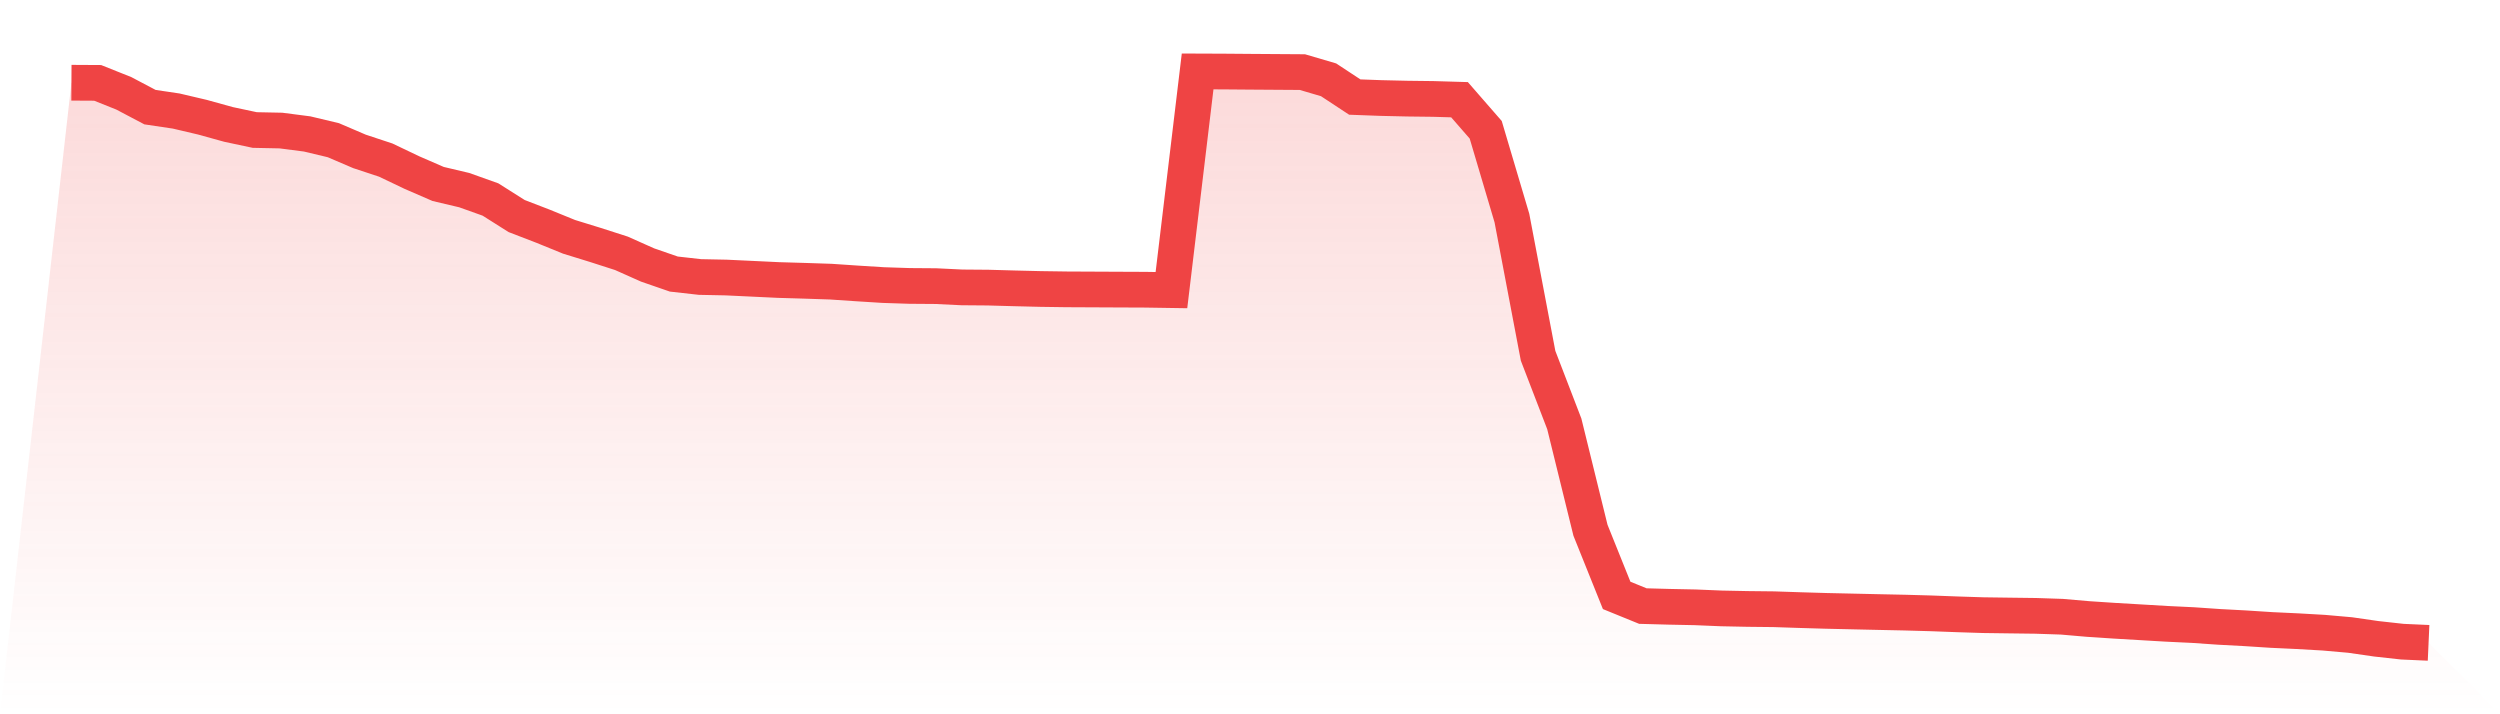
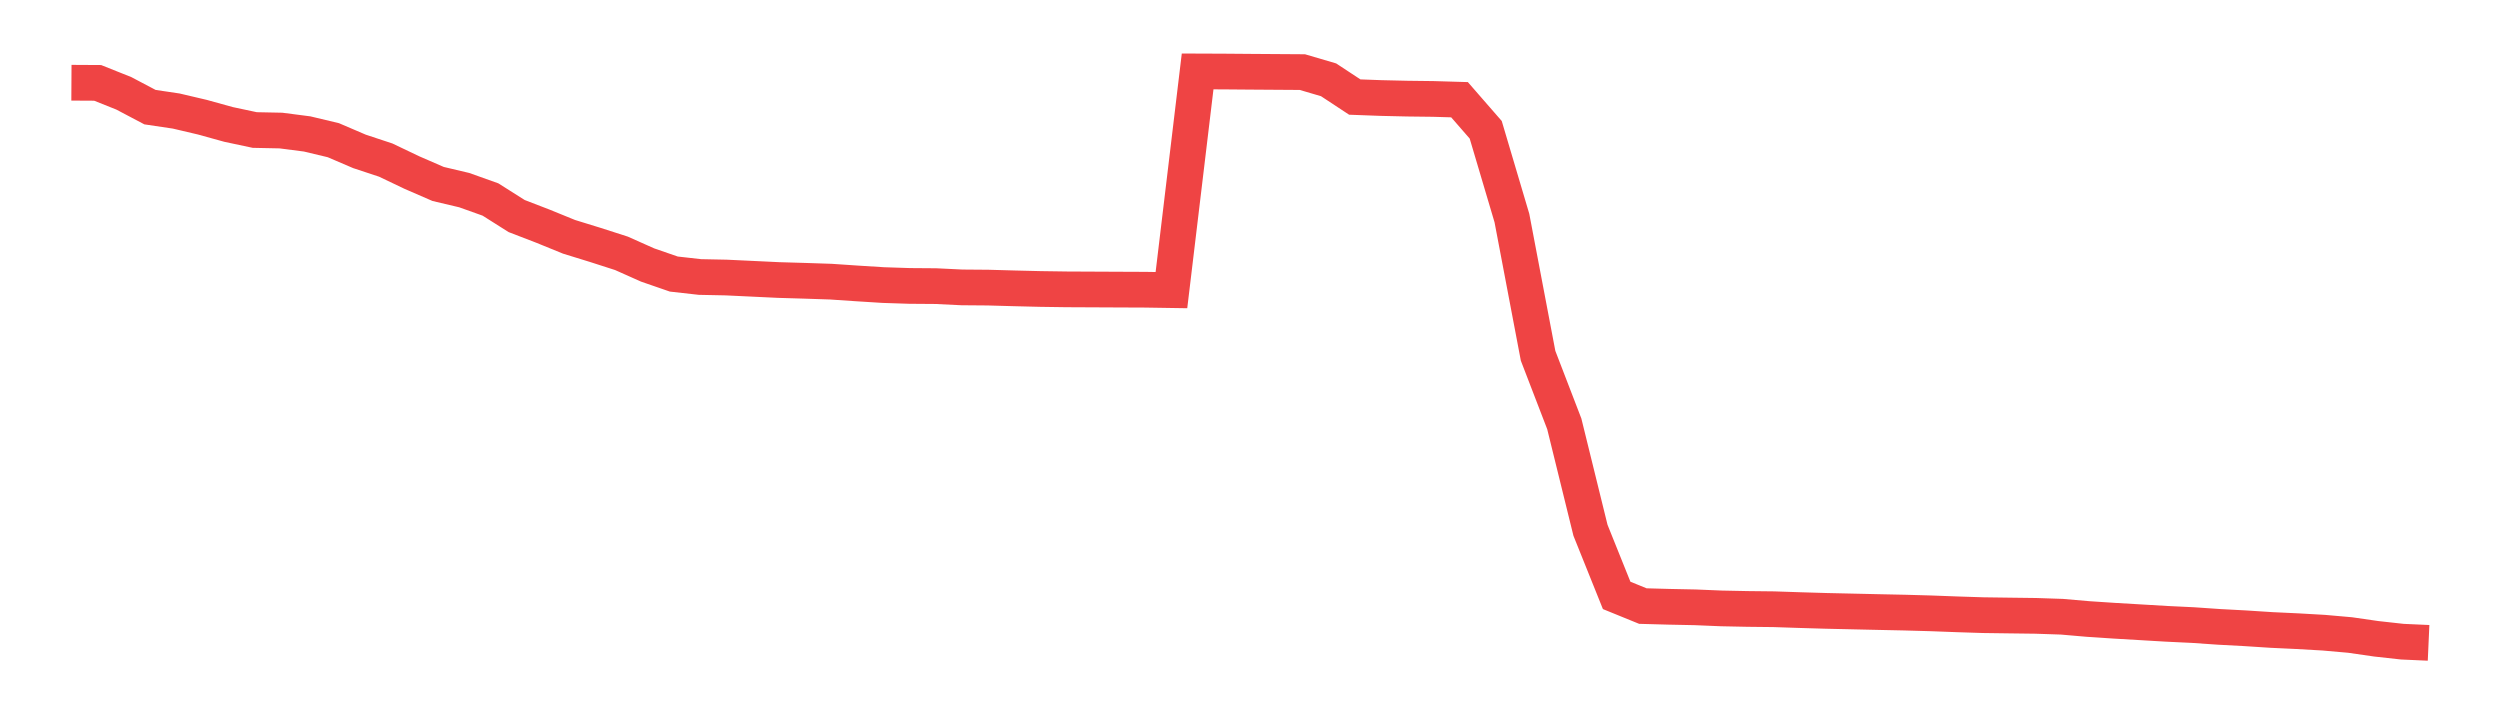
<svg xmlns="http://www.w3.org/2000/svg" viewBox="0 0 140 40">
  <defs>
    <linearGradient id="gradient" x1="0" x2="0" y1="0" y2="1">
      <stop offset="0%" stop-color="#ef4444" stop-opacity="0.2" />
      <stop offset="100%" stop-color="#ef4444" stop-opacity="0" />
    </linearGradient>
  </defs>
-   <path d="M4,4.633 L4,4.633 L5.467,4.641 L6.933,5.226 L8.4,6 L9.867,6.218 L11.333,6.563 L12.8,6.969 L14.267,7.281 L15.733,7.311 L17.2,7.501 L18.667,7.851 L20.133,8.479 L21.6,8.964 L23.067,9.664 L24.533,10.301 L26,10.648 L27.467,11.172 L28.933,12.099 L30.4,12.664 L31.867,13.262 L33.333,13.714 L34.8,14.186 L36.267,14.84 L37.733,15.347 L39.2,15.512 L40.667,15.542 L42.133,15.611 L43.6,15.681 L45.067,15.724 L46.533,15.773 L48,15.872 L49.467,15.964 L50.933,16.012 L52.4,16.023 L53.867,16.094 L55.333,16.106 L56.8,16.147 L58.267,16.183 L59.733,16.204 L61.2,16.211 L62.667,16.218 L64.133,16.224 L65.6,16.247 L67.067,4 L68.533,4.006 L70,4.018 L71.467,4.028 L72.933,4.038 L74.4,4.469 L75.867,5.435 L77.333,5.489 L78.8,5.523 L80.267,5.541 L81.733,5.584 L83.2,7.268 L84.667,12.211 L86.133,19.924 L87.6,23.735 L89.067,29.695 L90.533,33.342 L92,33.94 L93.467,33.98 L94.933,34.01 L96.4,34.071 L97.867,34.101 L99.333,34.117 L100.8,34.166 L102.267,34.209 L103.733,34.242 L105.2,34.275 L106.667,34.306 L108.133,34.347 L109.6,34.402 L111.067,34.449 L112.533,34.469 L114,34.488 L115.467,34.537 L116.933,34.664 L118.4,34.761 L119.867,34.847 L121.333,34.934 L122.8,35.004 L124.267,35.105 L125.733,35.183 L127.2,35.278 L128.667,35.347 L130.133,35.431 L131.6,35.56 L133.067,35.772 L134.533,35.934 L136,36 L140,40 L0,40 z" fill="url(#gradient)" />
  <path d="M4,4.633 L4,4.633 L5.467,4.641 L6.933,5.226 L8.4,6 L9.867,6.218 L11.333,6.563 L12.8,6.969 L14.267,7.281 L15.733,7.311 L17.2,7.501 L18.667,7.851 L20.133,8.479 L21.6,8.964 L23.067,9.664 L24.533,10.301 L26,10.648 L27.467,11.172 L28.933,12.099 L30.4,12.664 L31.867,13.262 L33.333,13.714 L34.8,14.186 L36.267,14.84 L37.733,15.347 L39.2,15.512 L40.667,15.542 L42.133,15.611 L43.6,15.681 L45.067,15.724 L46.533,15.773 L48,15.872 L49.467,15.964 L50.933,16.012 L52.4,16.023 L53.867,16.094 L55.333,16.106 L56.8,16.147 L58.267,16.183 L59.733,16.204 L61.2,16.211 L62.667,16.218 L64.133,16.224 L65.6,16.247 L67.067,4 L68.533,4.006 L70,4.018 L71.467,4.028 L72.933,4.038 L74.4,4.469 L75.867,5.435 L77.333,5.489 L78.8,5.523 L80.267,5.541 L81.733,5.584 L83.2,7.268 L84.667,12.211 L86.133,19.924 L87.6,23.735 L89.067,29.695 L90.533,33.342 L92,33.94 L93.467,33.98 L94.933,34.01 L96.4,34.071 L97.867,34.101 L99.333,34.117 L100.8,34.166 L102.267,34.209 L103.733,34.242 L105.2,34.275 L106.667,34.306 L108.133,34.347 L109.6,34.402 L111.067,34.449 L112.533,34.469 L114,34.488 L115.467,34.537 L116.933,34.664 L118.4,34.761 L119.867,34.847 L121.333,34.934 L122.8,35.004 L124.267,35.105 L125.733,35.183 L127.2,35.278 L128.667,35.347 L130.133,35.431 L131.6,35.56 L133.067,35.772 L134.533,35.934 L136,36" fill="none" stroke="#ef4444" stroke-width="2" />
</svg>